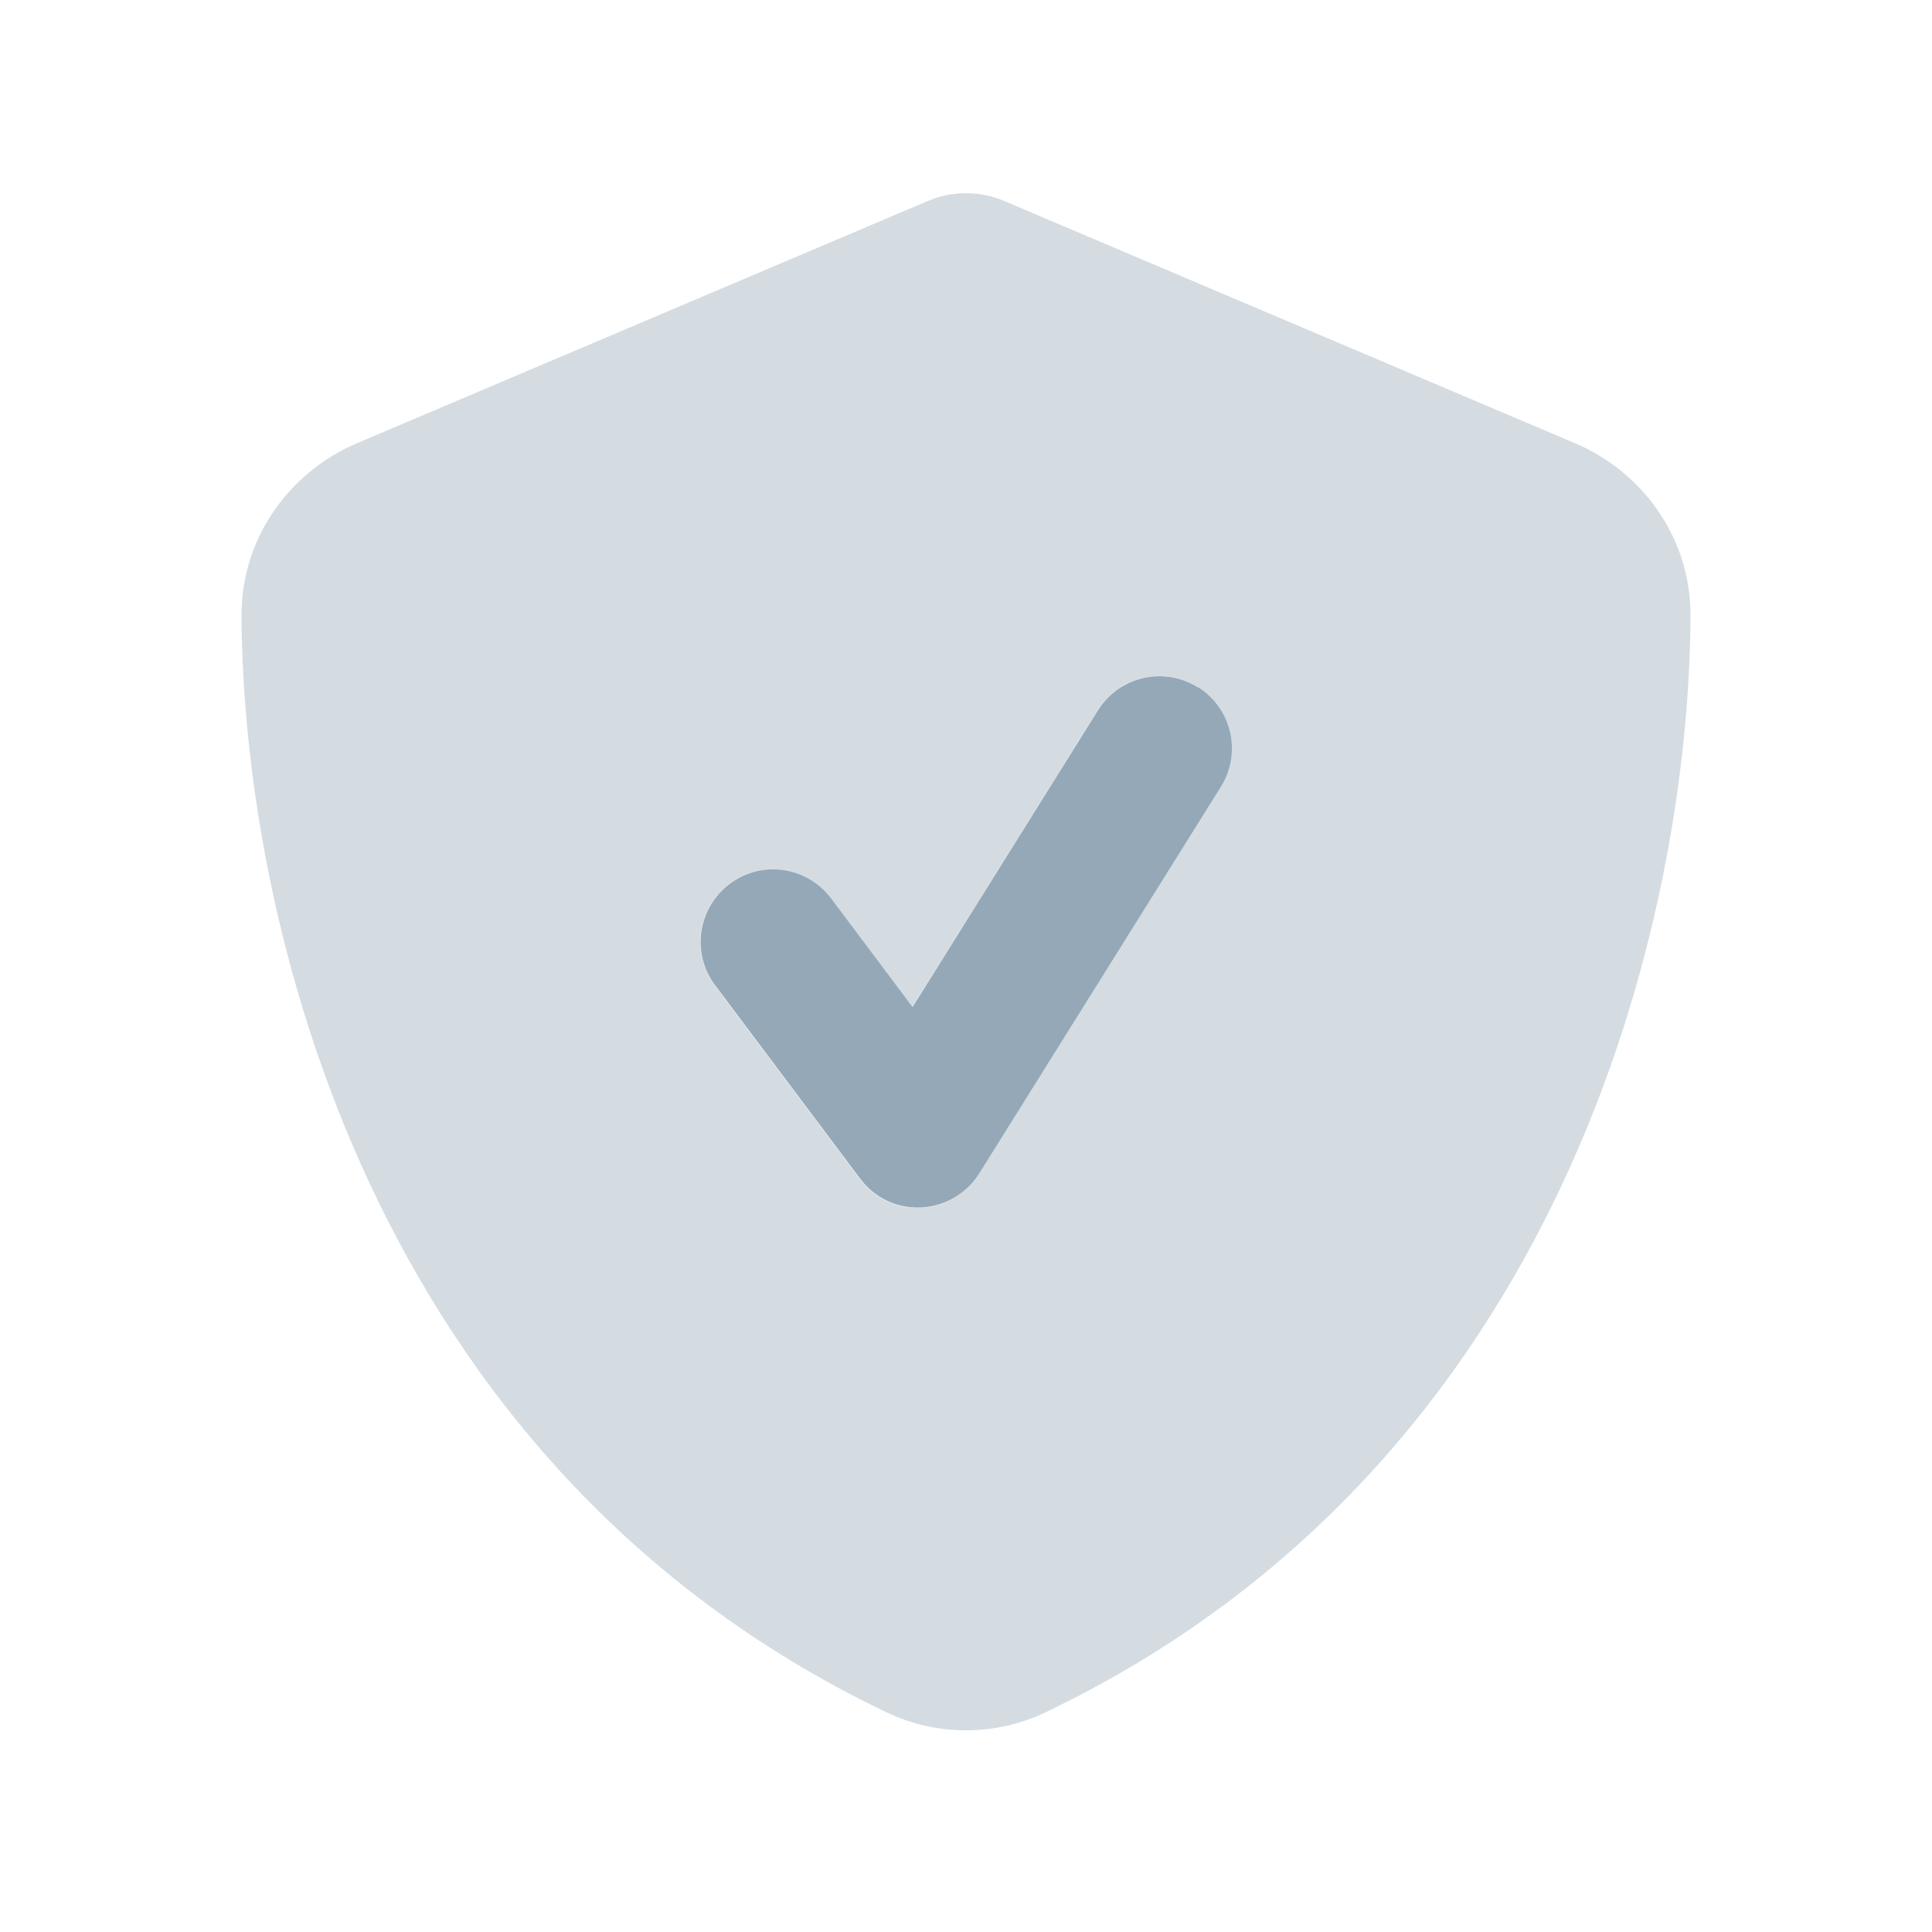
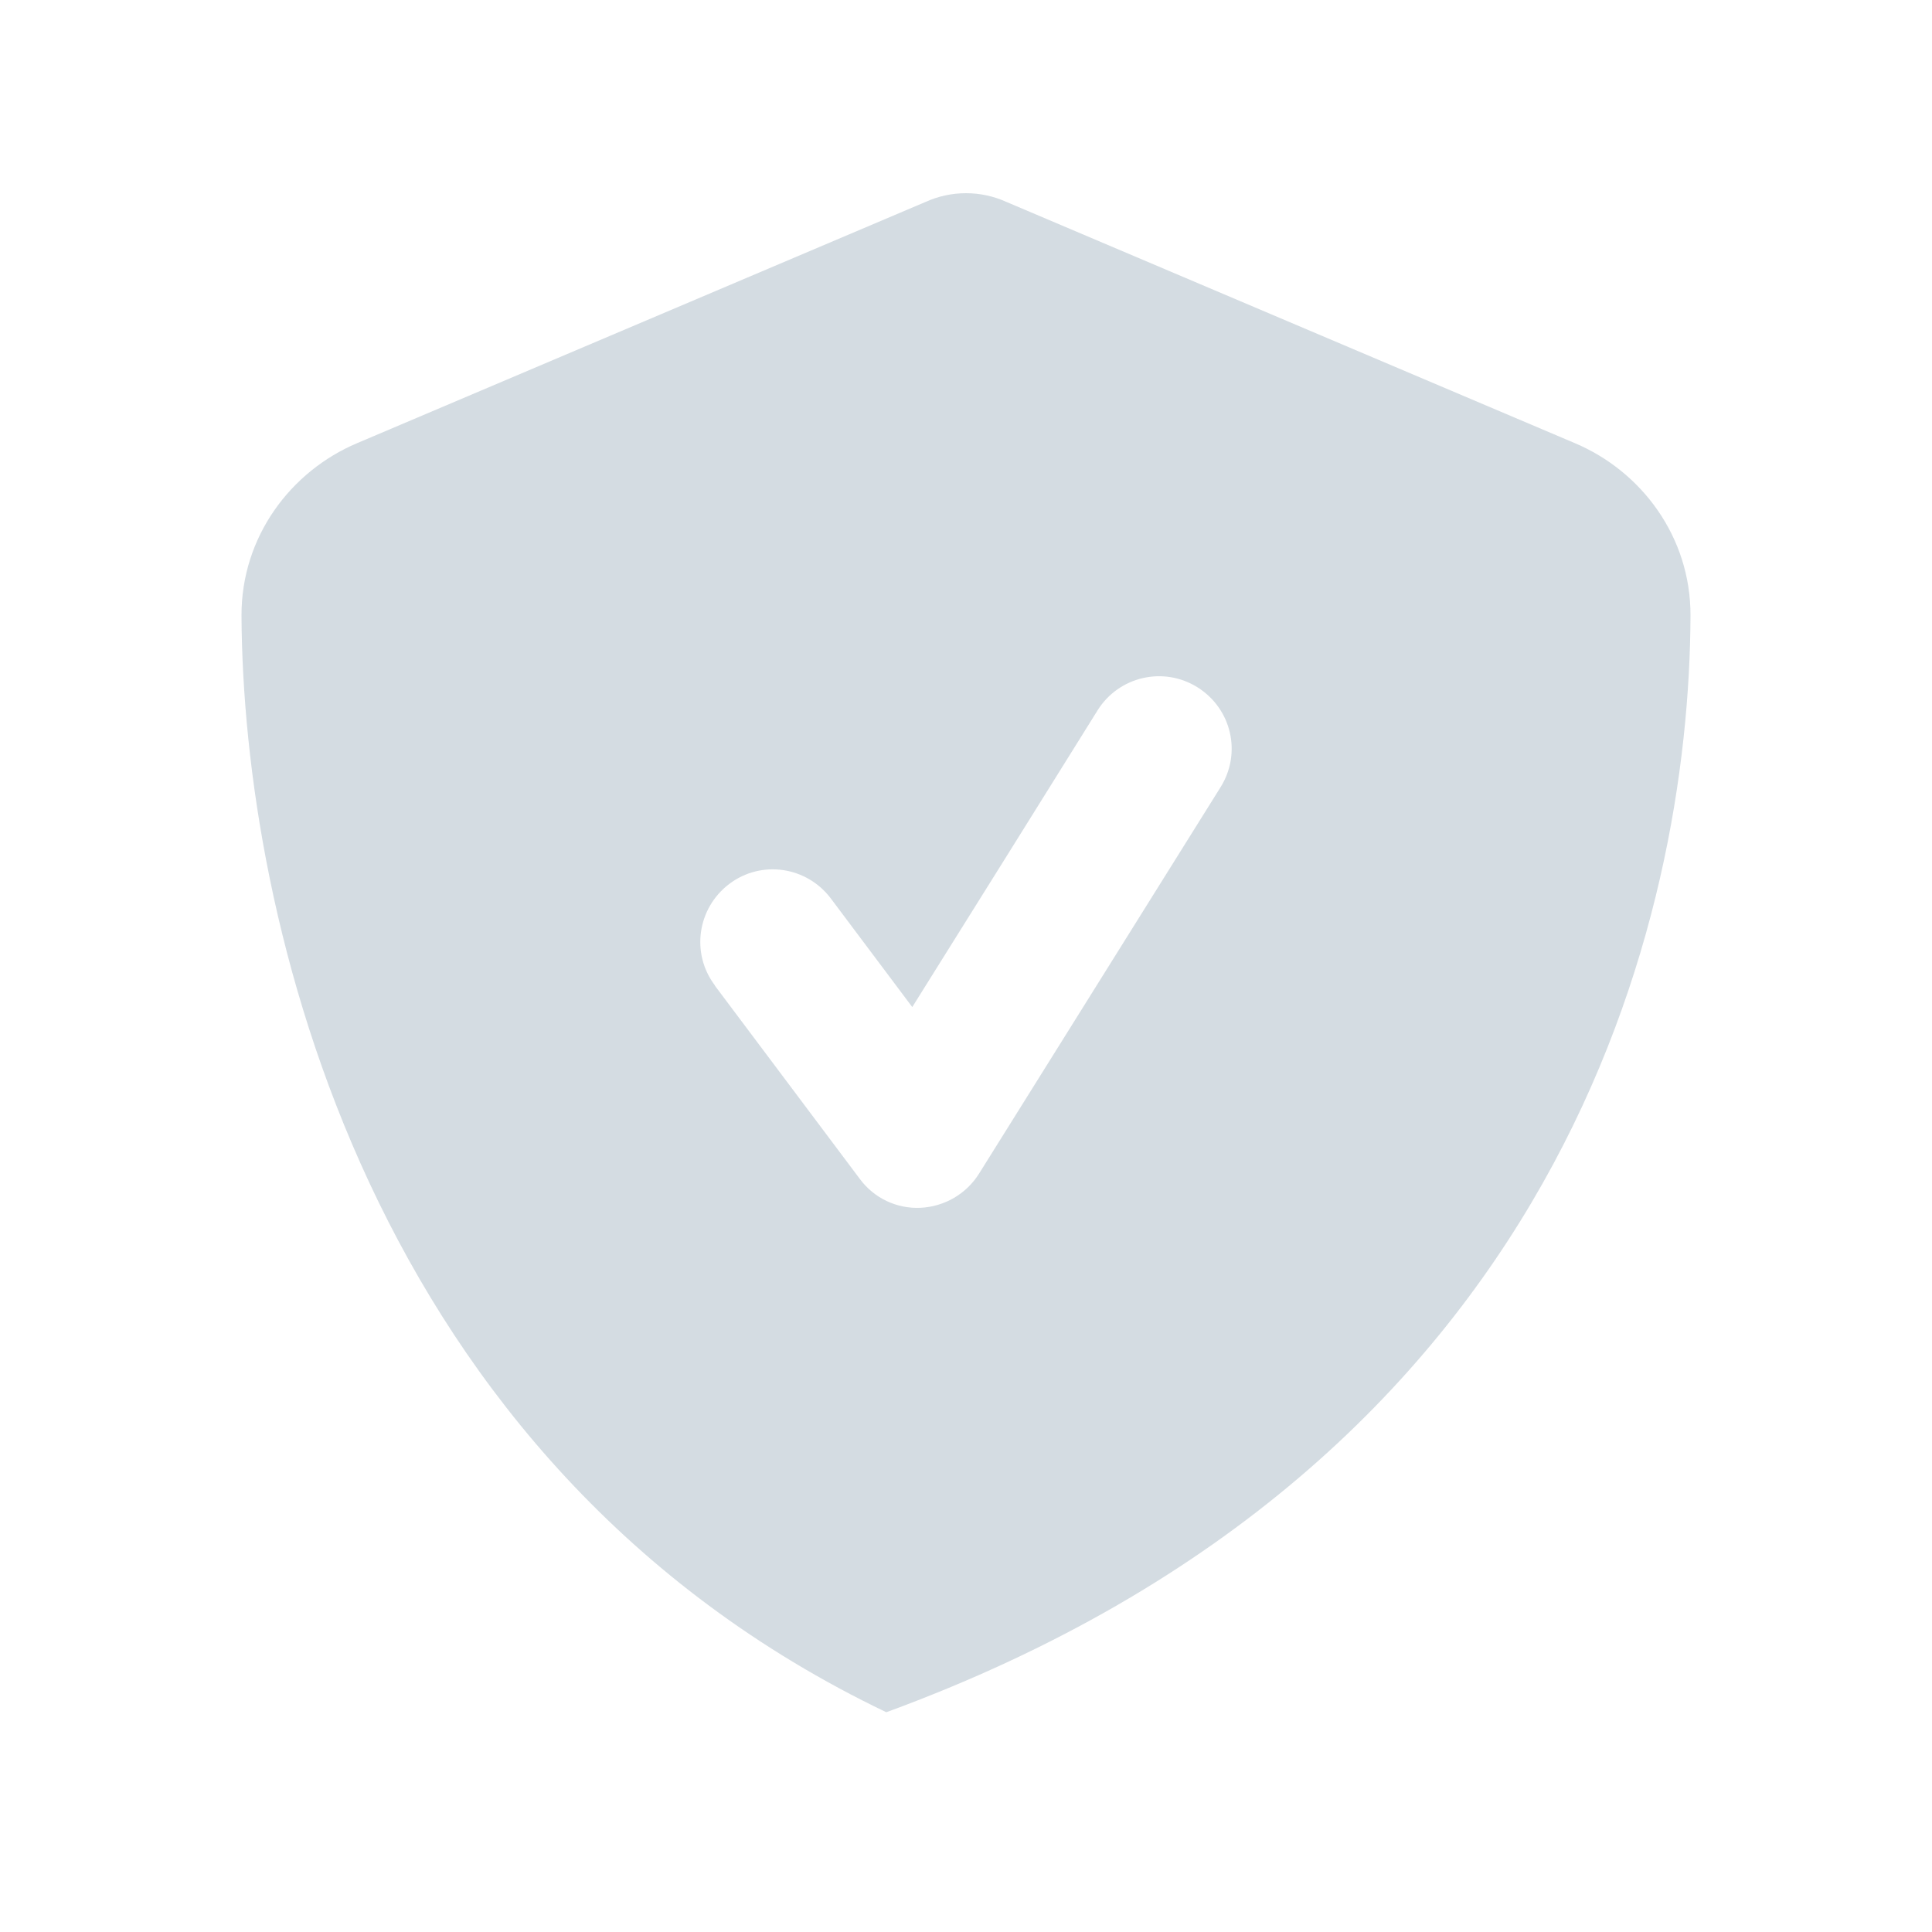
<svg xmlns="http://www.w3.org/2000/svg" width="48" height="48" viewBox="0 0 48 48" fill="none">
-   <path opacity="0.4" d="M6 15.3C6.038 22.74 9.098 36.352 22.02 42.54C23.273 43.14 24.727 43.14 25.98 42.54C38.91 36.352 41.97 22.74 42 15.3C42.008 13.335 40.778 11.707 39.127 11.01L25.005 5.017C24.69 4.875 24.352 4.8 24 4.8C23.648 4.8 23.31 4.875 22.995 5.017L8.873 11.01C7.223 11.707 5.993 13.335 6 15.3ZM17.76 24.48C17.16 23.685 17.325 22.56 18.12 21.96C18.915 21.36 20.04 21.525 20.64 22.32C21.315 23.22 21.99 24.12 22.665 25.02C24.203 22.56 25.74 20.107 27.27 17.647C27.795 16.807 28.905 16.545 29.753 17.077C30.6 17.61 30.855 18.712 30.323 19.56C28.32 22.762 26.325 25.957 24.323 29.16C24.008 29.662 23.468 29.977 22.875 30.007C22.282 30.037 21.712 29.767 21.36 29.287C20.16 27.69 18.96 26.085 17.76 24.487V24.48Z" fill="#94A8B8" />
-   <path d="M29.76 17.07C30.6 17.595 30.863 18.705 30.33 19.553L24.33 29.153C24.015 29.655 23.475 29.97 22.883 30C22.29 30.03 21.72 29.76 21.367 29.28L17.767 24.48C17.168 23.685 17.332 22.56 18.128 21.96C18.922 21.36 20.047 21.525 20.648 22.32L22.672 25.02L27.277 17.648C27.802 16.808 28.913 16.545 29.76 17.078V17.07Z" fill="#94A8B8" />
+   <path opacity="0.4" d="M6 15.3C6.038 22.74 9.098 36.352 22.02 42.54C38.91 36.352 41.97 22.74 42 15.3C42.008 13.335 40.778 11.707 39.127 11.01L25.005 5.017C24.69 4.875 24.352 4.8 24 4.8C23.648 4.8 23.31 4.875 22.995 5.017L8.873 11.01C7.223 11.707 5.993 13.335 6 15.3ZM17.76 24.48C17.16 23.685 17.325 22.56 18.12 21.96C18.915 21.36 20.04 21.525 20.64 22.32C21.315 23.22 21.99 24.12 22.665 25.02C24.203 22.56 25.74 20.107 27.27 17.647C27.795 16.807 28.905 16.545 29.753 17.077C30.6 17.61 30.855 18.712 30.323 19.56C28.32 22.762 26.325 25.957 24.323 29.16C24.008 29.662 23.468 29.977 22.875 30.007C22.282 30.037 21.712 29.767 21.36 29.287C20.16 27.69 18.96 26.085 17.76 24.487V24.48Z" fill="#94A8B8" />
</svg>